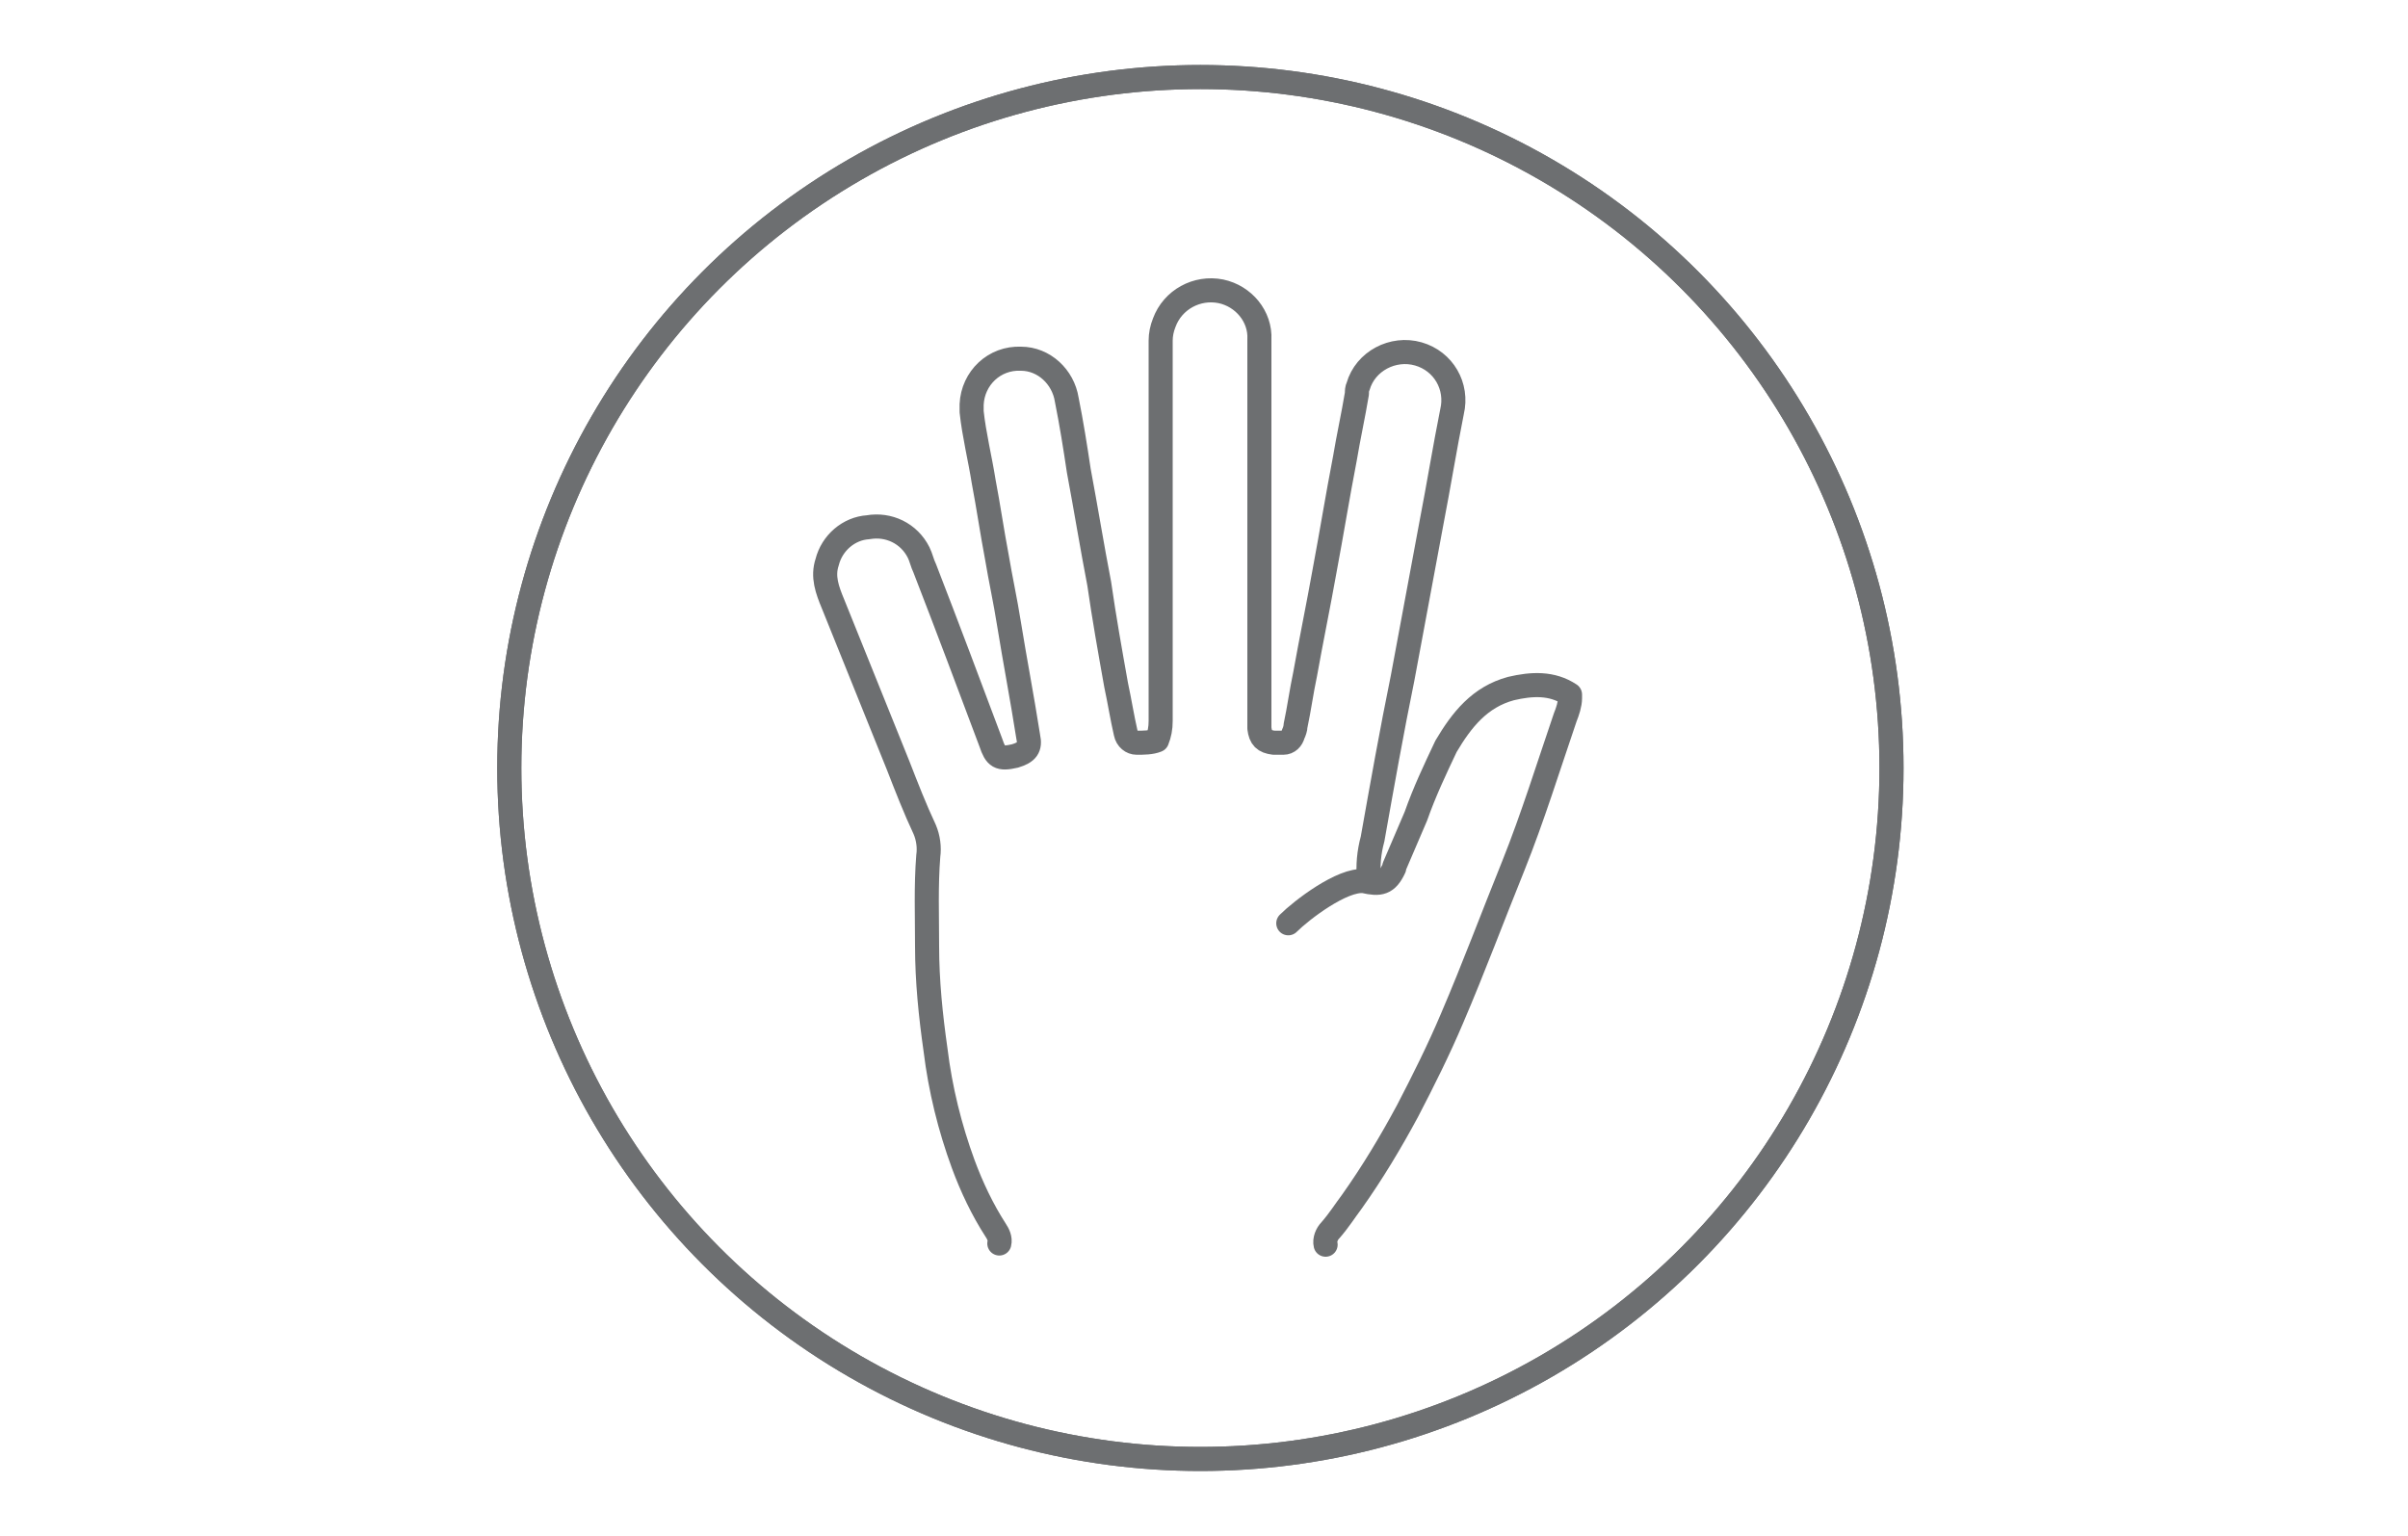
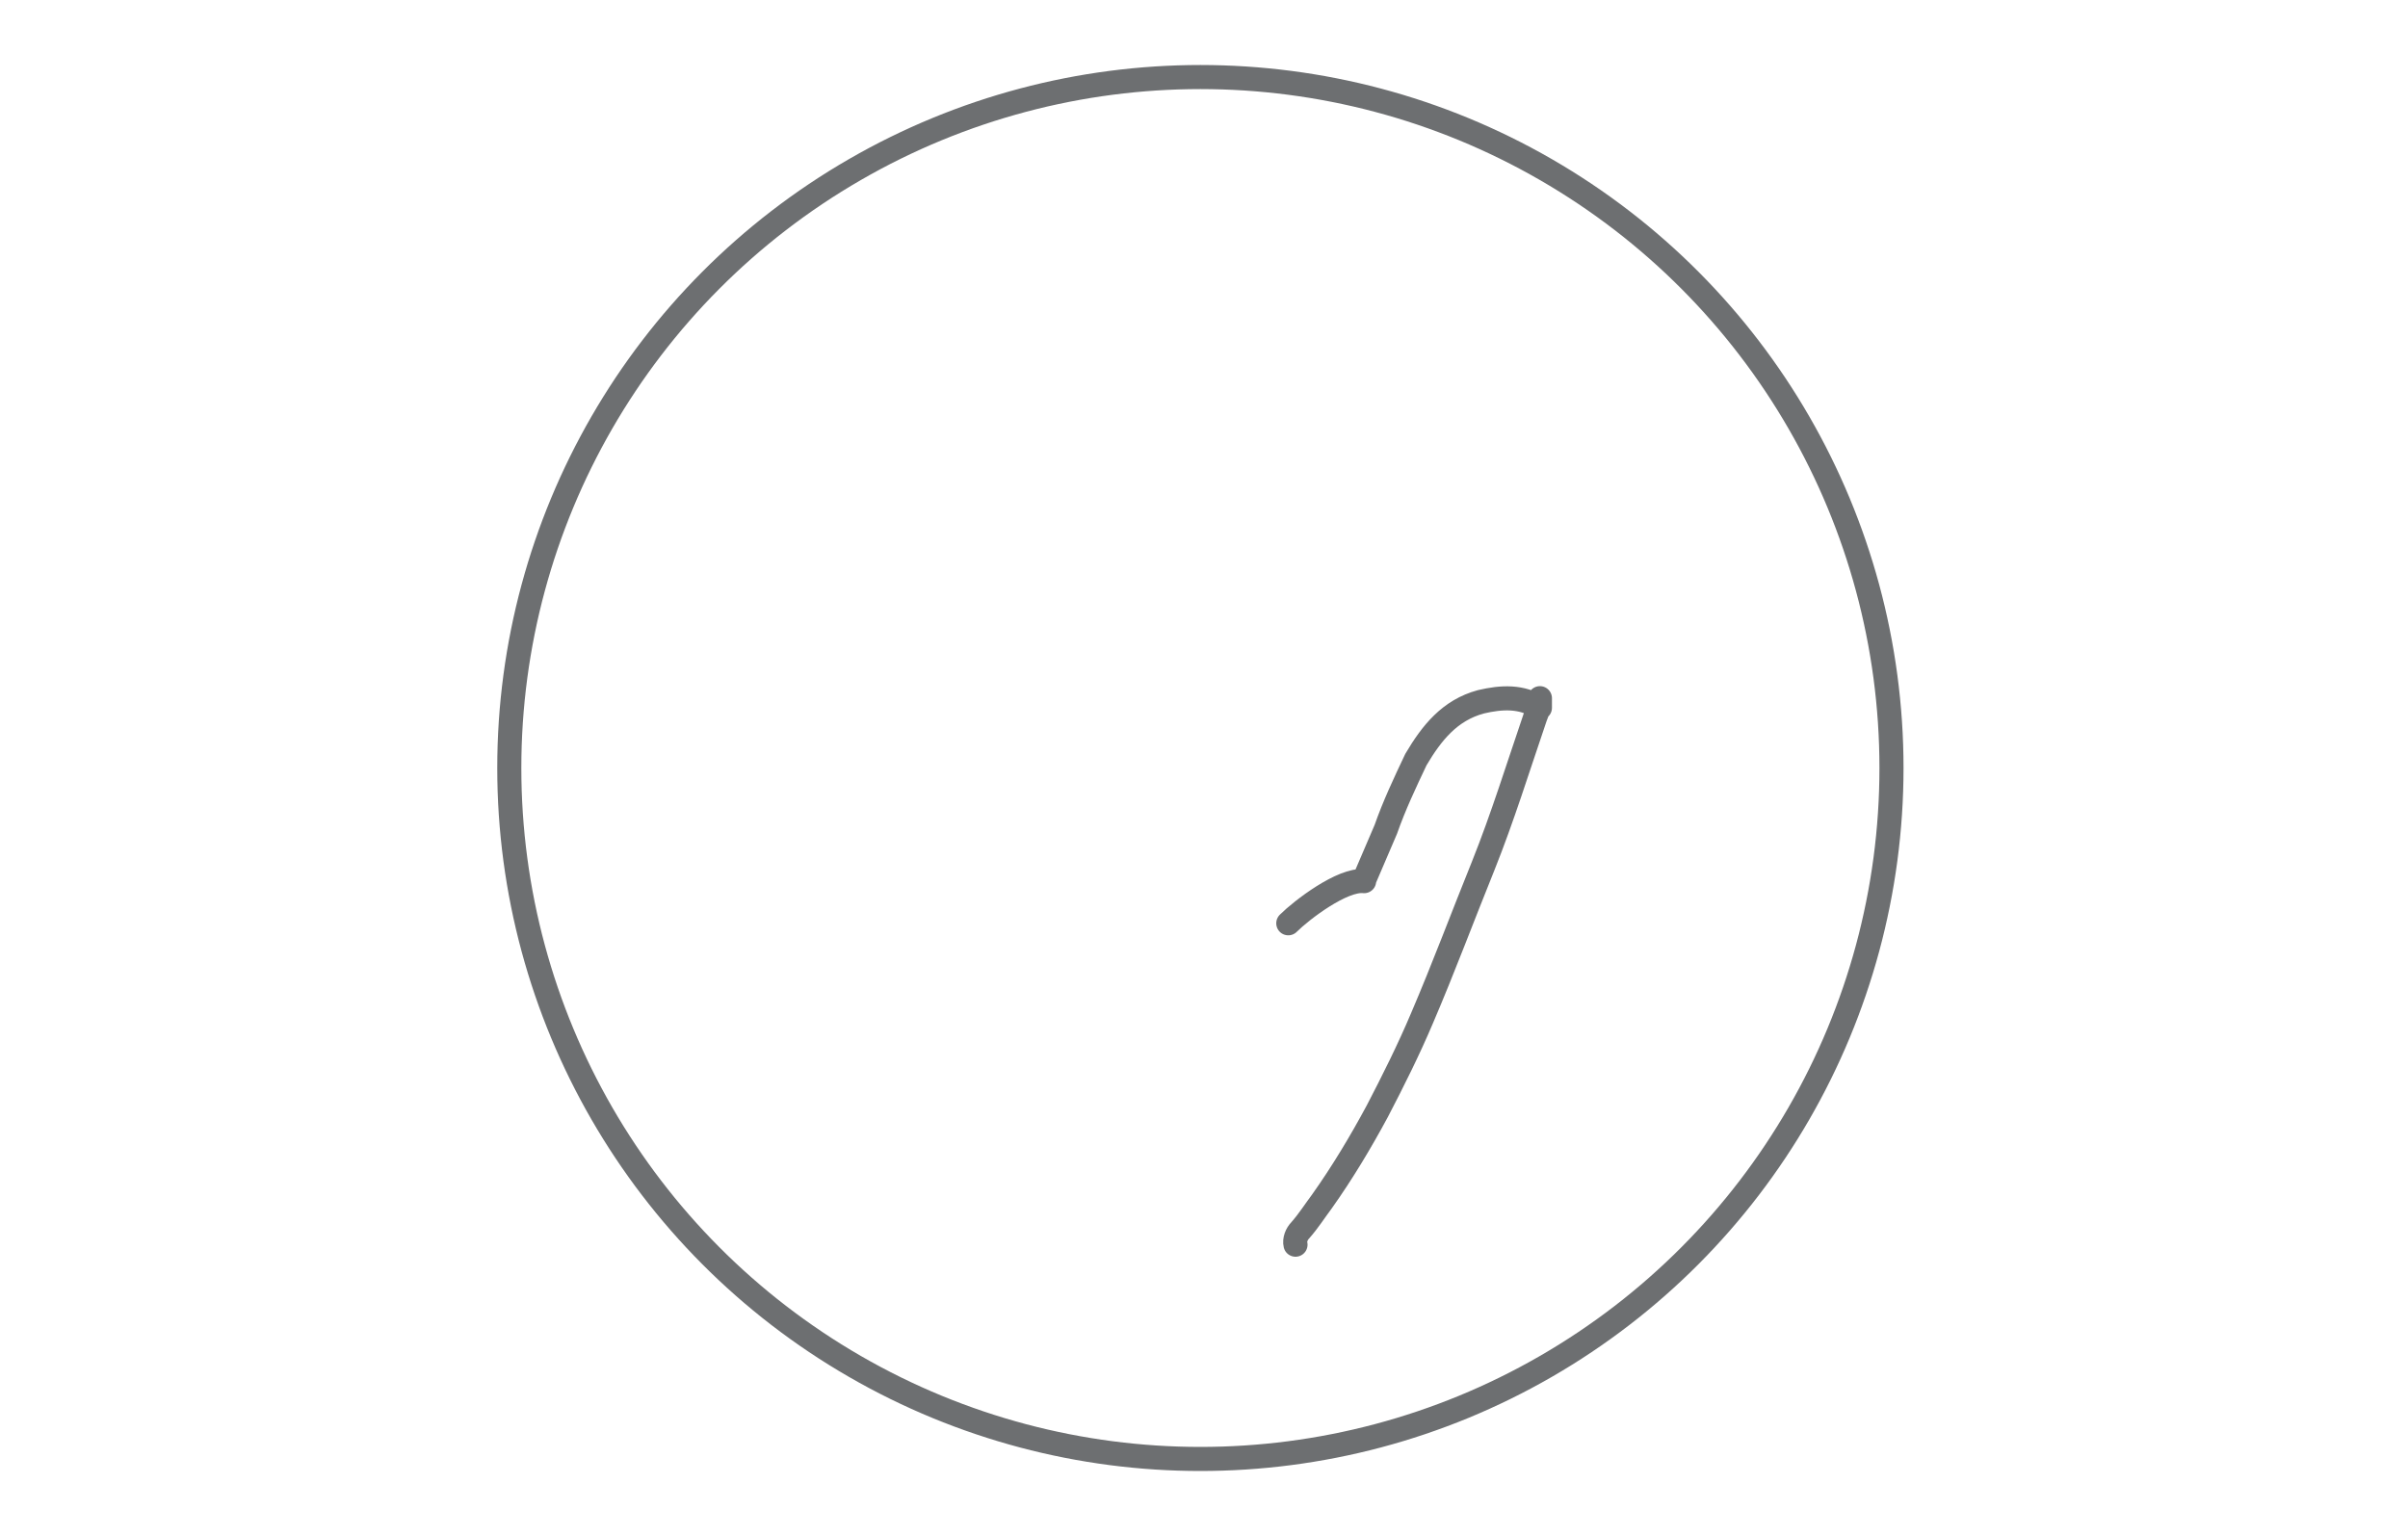
<svg xmlns="http://www.w3.org/2000/svg" version="1.1" id="Layer_1" x="0px" y="0px" viewBox="0 0 200 127.6" style="enable-background:new 0 0 200 127.6;" xml:space="preserve">
  <style type="text/css">
	.st0{fill:none;stroke:#6D6F71;stroke-width:2;stroke-miterlimit:10;}
	.st1{fill:none;stroke:#6D6F71;stroke-width:2;stroke-linecap:round;stroke-linejoin:round;}
</style>
-   <circle class="st0" cx="99.7" cy="63.8" r="57.4" />
-   <path class="st1" d="M113.7,73c-0.1-1.1,0-2.2,0.3-3.3c0.8-4.5,1.6-9,2.5-13.4c0.8-4.3,1.6-8.6,2.4-12.9c0.6-3.1,1.1-6.2,1.7-9.2  c0.5-2.1-0.7-4.2-2.8-4.8c-2.1-0.6-4.4,0.6-5,2.7c-0.1,0.2-0.1,0.4-0.1,0.6c-0.3,1.8-0.7,3.6-1,5.4c-0.6,3.1-1.1,6.2-1.7,9.4  c-0.5,2.8-1.1,5.7-1.6,8.5c-0.3,1.4-0.5,2.9-0.8,4.3c0,0.2-0.1,0.5-0.2,0.7c-0.1,0.4-0.4,0.7-0.8,0.7c-0.3,0-0.5,0-0.8,0  c-0.8-0.1-1.1-0.4-1.2-1.2c0-0.1,0-0.3,0-0.4c0-10.6,0-21.2,0-31.9c0.1-1.9-1.3-3.6-3.2-4c-2-0.4-4,0.7-4.7,2.6  c-0.2,0.5-0.3,1-0.3,1.5c0,10.5,0,21.1,0,31.6c0,0.6-0.1,1.1-0.3,1.6c-0.5,0.2-1.1,0.2-1.7,0.2c-0.4,0-0.8-0.3-0.9-0.8  c-0.3-1.3-0.5-2.6-0.8-4c-0.5-2.8-1-5.6-1.4-8.4c-0.6-3.1-1.1-6.2-1.7-9.4c-0.3-2-0.6-3.9-1-5.9c-0.3-1.9-1.9-3.4-3.8-3.4  c-2.2-0.1-4,1.6-4.1,3.8c0,0.2,0,0.4,0,0.6c0.2,1.9,0.7,3.9,1,5.8c0.4,2.1,0.7,4.2,1.1,6.3c0.3,1.8,0.7,3.6,1,5.5  c0.5,3.1,1.1,6.2,1.6,9.4c0.2,0.9-0.1,1.3-1.1,1.6c-1.3,0.3-1.6,0.1-2-1.1c-1.8-4.8-3.6-9.6-5.5-14.5c-0.2-0.4-0.3-0.9-0.5-1.3  c-0.8-1.6-2.5-2.4-4.2-2.1c-1.6,0.1-3,1.3-3.4,2.9c-0.4,1.2,0,2.3,0.5,3.5c1.8,4.5,3.6,8.9,5.4,13.4c0.7,1.8,1.4,3.6,2.2,5.3  c0.3,0.7,0.4,1.5,0.3,2.2c-0.2,2.5-0.1,5-0.1,7.5c0,2.9,0.3,5.8,0.7,8.6c0.4,3.3,1.2,6.5,2.3,9.5c0.7,1.9,1.6,3.8,2.7,5.5  c0.2,0.3,0.4,0.7,0.3,1.1" />
-   <path class="st1" d="M107,76.7c1.1-1.1,4.5-3.7,6.3-3.5c1.3,0.3,1.9,0.2,2.5-1.1c0,0,0,0,0-0.1c0.6-1.4,1.2-2.8,1.8-4.2  c0.7-2,1.6-3.9,2.5-5.8c1.3-2.2,2.8-4.1,5.4-4.8c1.7-0.4,3.4-0.5,4.9,0.5V58c0,0.5-0.2,1.1-0.4,1.6c-1.4,4.1-2.7,8.3-4.3,12.3  c-1.7,4.2-3.3,8.5-5.1,12.7c-1.1,2.6-2.4,5.2-3.7,7.7c-1.4,2.6-2.9,5.1-4.6,7.5c-0.6,0.8-1.1,1.6-1.8,2.4c-0.3,0.3-0.5,0.8-0.4,1.2" />
+   <path class="st1" d="M107,76.7c1.1-1.1,4.5-3.7,6.3-3.5c0,0,0,0,0-0.1c0.6-1.4,1.2-2.8,1.8-4.2  c0.7-2,1.6-3.9,2.5-5.8c1.3-2.2,2.8-4.1,5.4-4.8c1.7-0.4,3.4-0.5,4.9,0.5V58c0,0.5-0.2,1.1-0.4,1.6c-1.4,4.1-2.7,8.3-4.3,12.3  c-1.7,4.2-3.3,8.5-5.1,12.7c-1.1,2.6-2.4,5.2-3.7,7.7c-1.4,2.6-2.9,5.1-4.6,7.5c-0.6,0.8-1.1,1.6-1.8,2.4c-0.3,0.3-0.5,0.8-0.4,1.2" />
  <circle class="st0" cx="99.7" cy="63.8" r="57.4" />
</svg>